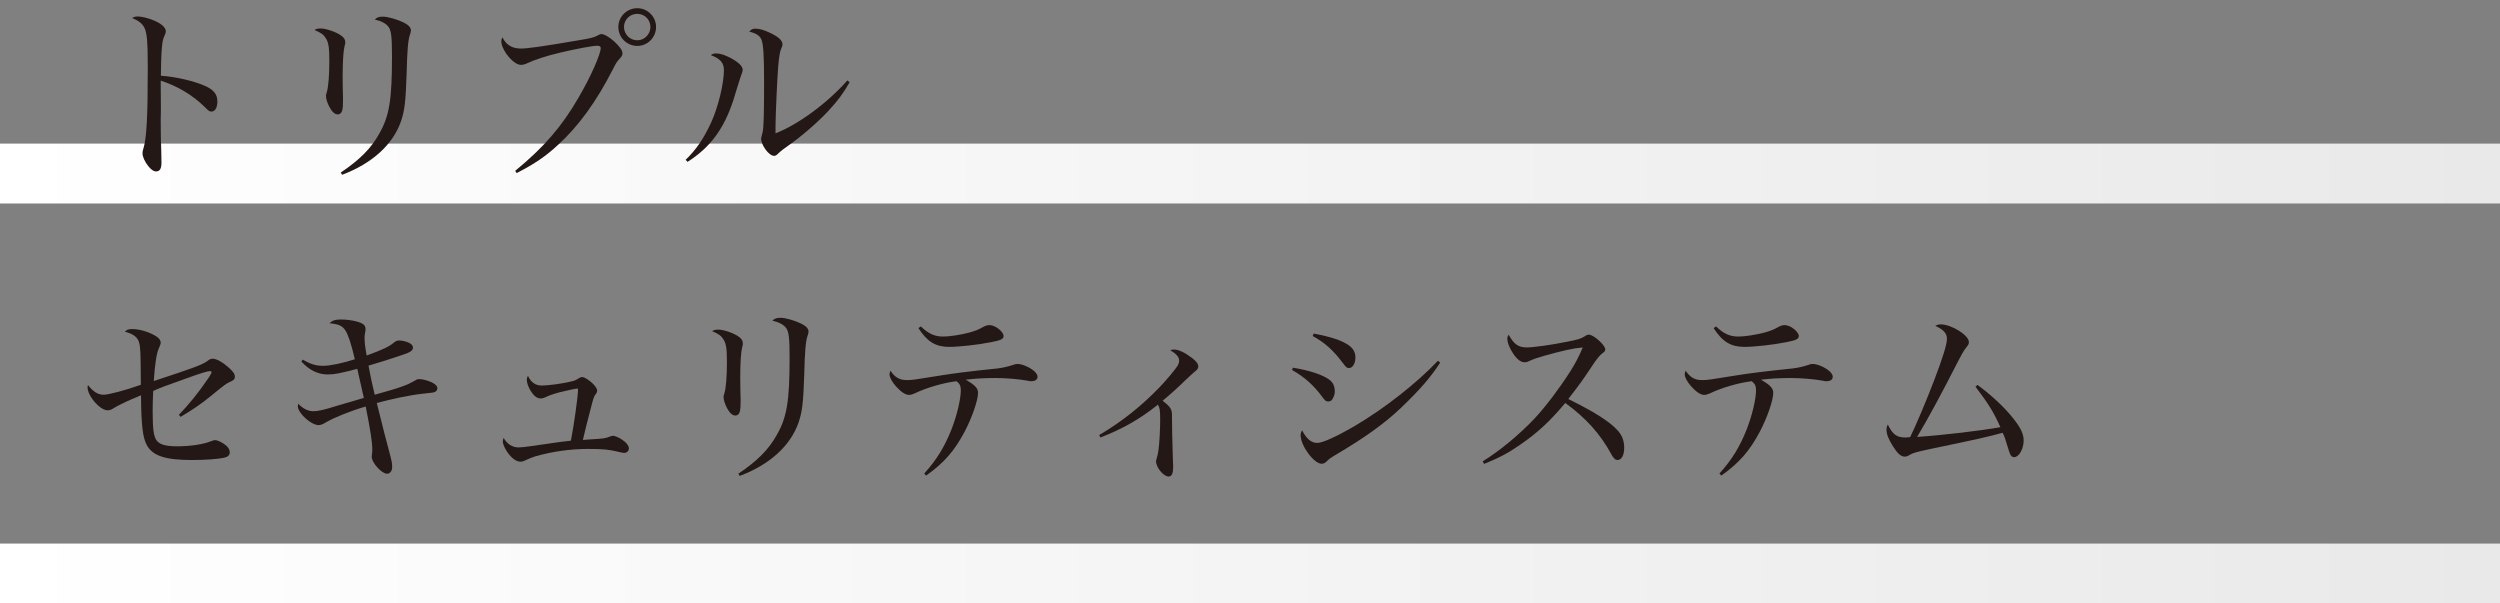
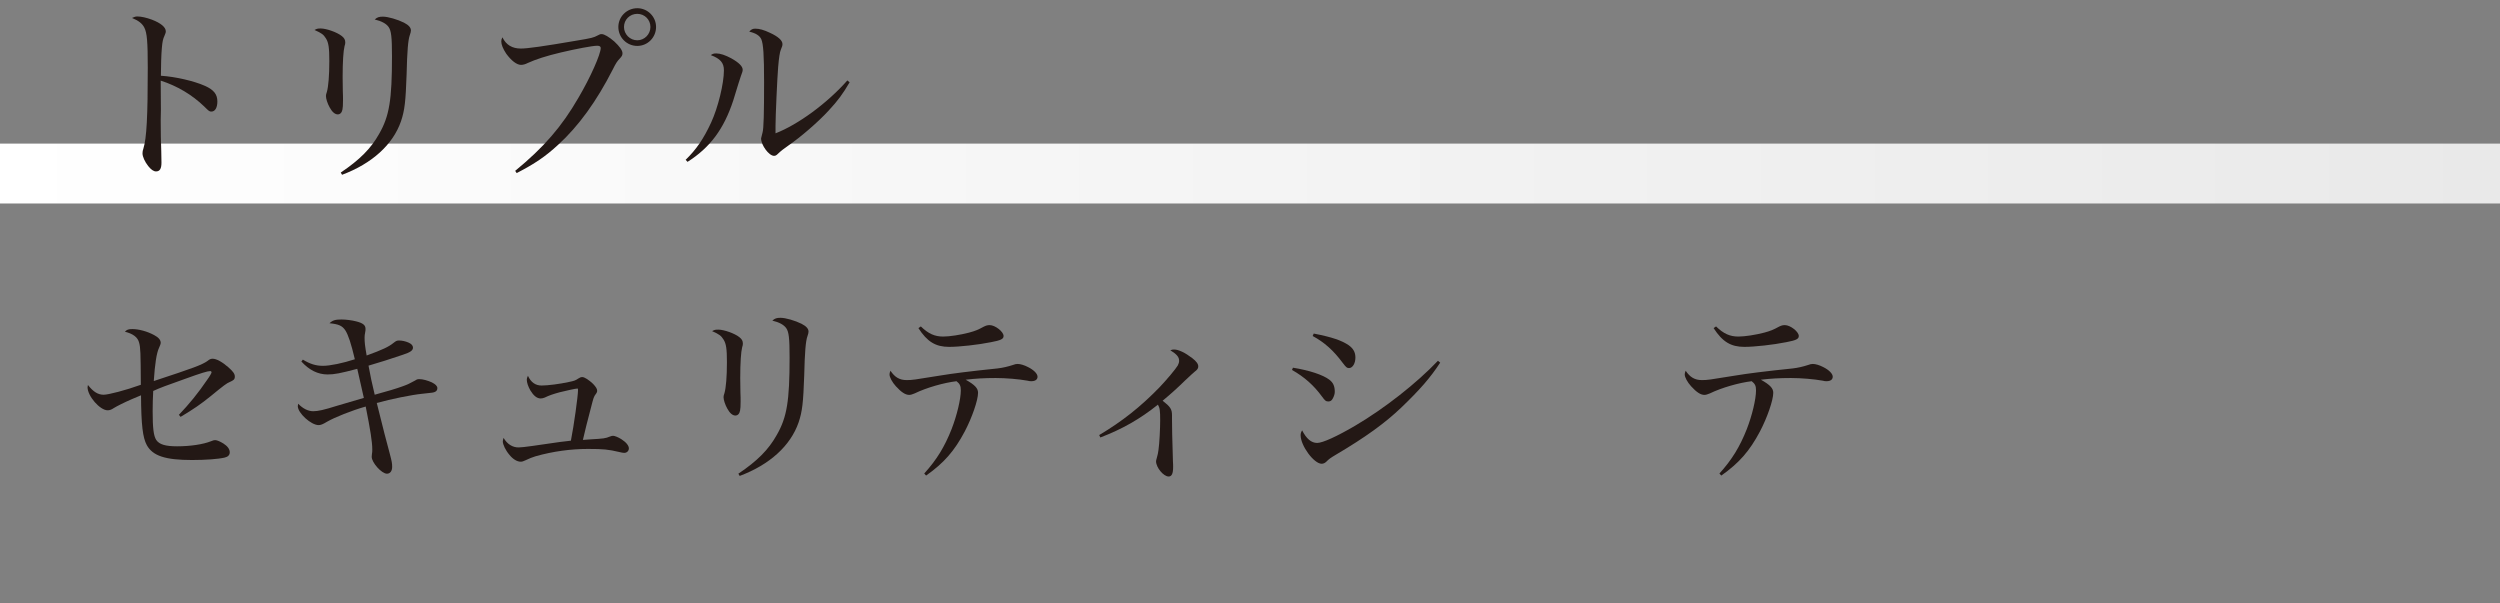
<svg xmlns="http://www.w3.org/2000/svg" xmlns:xlink="http://www.w3.org/1999/xlink" id="_レイヤー_2" width="353.409" height="85.307" viewBox="0 0 353.409 85.307">
  <rect x="0" y="0" width="353.409" height="85.307" fill="#808080" stroke="none" />
  <defs>
    <style>.cls-1{fill:url(#_新規グラデーションスウォッチ_11-2);}.cls-1,.cls-2,.cls-3{stroke-width:0px;}.cls-2{fill:#231815;}.cls-3{fill:url(#_新規グラデーションスウォッチ_11);}</style>
    <linearGradient id="_新規グラデーションスウォッチ_11" x1="-.001" y1="298.958" x2="417.647" y2="298.958" gradientTransform="translate(.001 -217.883) scale(.846 1)" gradientUnits="userSpaceOnUse">
      <stop offset="0" stop-color="#fff" />
      <stop offset="1" stop-color="#e9e9e9" />
    </linearGradient>
    <linearGradient id="_新規グラデーションスウォッチ_11-2" x1="-.001" y1="242.417" x2="417.647" y2="242.417" xlink:href="#_新規グラデーションスウォッチ_11" />
  </defs>
  <g id="Layer_4">
-     <rect class="cls-3" x="0" y="76.842" width="353.409" height="8.464" />
    <rect class="cls-1" x="0" y="20.301" width="353.409" height="8.464" />
    <path class="cls-2" d="M19.405,2.328c.557,0,1.273.159,2.068.451,1.246.477,1.963,1.061,1.963,1.644,0,.186-.026.239-.186.637-.213.451-.292.822-.371,1.75-.08.822-.133,2.652-.133,3.898,2.068.133,4.693.743,6.232,1.432,1.246.557,1.75,1.193,1.75,2.201,0,.875-.318,1.432-.849,1.432-.265,0-.345-.053-1.008-.716-1.724-1.67-3.845-2.917-6.153-3.66.027,2.254.027,3.262.027,4.164,0,.531-.027.981-.027,1.379,0,2.201.027,2.705.08,4.455,0,.372.027,1.167.027,1.591,0,.875-.239,1.247-.77,1.247-.345,0-.717-.265-1.114-.769-.478-.61-.796-1.326-.796-1.777,0-.239.027-.424.133-.716.451-1.458.61-4.482.61-11.403,0-3.66-.106-4.906-.478-5.649-.291-.583-.822-1.008-1.75-1.379.345-.159.504-.212.742-.212Z" />
    <path class="cls-2" d="M45.334,4.025c.795,0,2.307.531,2.97,1.061.371.292.504.53.504.928,0,.106-.026.318-.106.53-.158.61-.266,2.201-.266,4.323,0,.372,0,1.008.027,2.069.026.503.026.795.026,1.246,0,.716-.026,1.008-.079,1.3-.08.424-.318.689-.664.689-.397,0-.795-.345-1.14-.981-.318-.557-.53-1.247-.53-1.618,0-.186.026-.239.133-.583.212-.743.344-2.307.344-4.349,0-1.883-.105-2.625-.477-3.209-.346-.557-.61-.743-1.618-1.193.345-.186.451-.212.876-.212ZM48.171,24.392c2.679-1.803,4.27-3.395,5.437-5.489,1.432-2.493,1.804-4.8,1.804-10.926,0-2.758-.106-3.633-.478-4.164-.345-.478-.981-.822-1.963-1.061.371-.318.61-.398,1.167-.398.716,0,2.069.398,2.971.849.663.345.981.689.981,1.114q0,.212-.16.663c-.238.663-.371,2.174-.45,5.542-.133,3.792-.265,5.065-.796,6.63-1.141,3.289-4.084,5.967-8.327,7.558l-.186-.318Z" />
    <path class="cls-2" d="M72.827,24.154c4.058-3.342,6.577-6.232,8.964-10.369,1.697-2.891,3.129-6.126,3.129-7.001,0-.212-.159-.318-.504-.318-.637,0-3.023.451-5.145.955-2.016.478-3.501.955-4.668,1.485-.345.186-.689.265-.955.265-.609,0-1.379-.61-2.094-1.591-.451-.689-.69-1.273-.69-1.724,0-.186.026-.318.159-.583.504,1.061,1.379,1.591,2.6,1.591.954,0,3.209-.318,7.85-1.114,2.228-.372,2.413-.424,3.023-.743.291-.159.371-.186.557-.186.371,0,1.034.398,1.777,1.034.769.716,1.166,1.273,1.166,1.671,0,.292-.08.424-.397.769-.372.398-.504.583-.981,1.538-2.254,4.429-4.826,8.009-7.717,10.634-1.777,1.645-3.262,2.652-5.861,4.004l-.212-.318ZM92.743,3.813c0,1.485-1.193,2.679-2.651,2.679-1.485,0-2.68-1.193-2.68-2.679,0-1.458,1.194-2.652,2.68-2.652,1.458,0,2.651,1.193,2.651,2.652ZM88.209,3.813c0,1.034.848,1.883,1.883,1.883,1.008,0,1.855-.849,1.855-1.883s-.822-1.856-1.855-1.856c-1.062,0-1.883.822-1.883,1.856Z" />
    <path class="cls-2" d="M96.926,22.589c1.485-1.432,2.546-2.97,3.607-5.277.98-2.122,1.803-5.516,1.803-7.373,0-1.061-.504-1.644-1.856-2.148.265-.186.425-.239.769-.239.584,0,1.273.239,2.122.689,1.087.61,1.618,1.141,1.618,1.618,0,.212-.053.345-.266.928q-.133.345-1.061,3.395c-1.326,4.058-3.289,6.683-6.471,8.699l-.266-.292ZM120.105,11.636c-.981,1.671-1.645,2.572-2.971,4.004-1.485,1.618-3.951,3.739-5.648,4.906-.583.398-1.167.849-1.485,1.167-.238.239-.371.318-.583.318-.716,0-1.83-1.512-1.83-2.466,0-.027.079-.292.212-.849.159-.583.213-2.705.213-7.107,0-3.819-.106-5.41-.398-6.073-.238-.504-.77-.849-1.697-1.061.266-.318.478-.424.849-.424.583,0,1.247.186,2.069.583,1.166.53,1.776,1.087,1.776,1.591,0,.212-.026.318-.239.822-.133.318-.265,1.141-.371,2.44-.133,1.618-.371,7.001-.371,8.274v1.087c3.209-1.247,7.293-4.243,10.157-7.479l.318.265Z" />
    <path class="cls-2" d="M25.292,58.636c1.405-1.458,2.731-3.076,4.005-4.959.371-.504.609-.955.609-1.034,0-.106-.08-.186-.186-.186-.371,0-1.326.292-3.447,1.061-2.971,1.061-3.501,1.247-4.615,1.75-.053,1.087-.079,1.83-.079,2.864,0,2.387.133,3.474.504,4.058.425.637,1.3.902,2.944.902,1.855,0,3.659-.265,4.799-.716.346-.132.398-.159.584-.159.266,0,.689.186,1.167.477.583.372.901.796.901,1.247,0,.371-.238.636-.716.743-.875.212-2.679.345-4.614.345-3.793,0-5.543-.583-6.392-2.095-.583-1.061-.796-2.891-.821-7.054q-.293.106-1.326.557c-.982.424-2.096.981-2.52,1.247-.346.239-.61.318-.875.318-1.088,0-2.838-2.016-2.838-3.262,0-.026.026-.186.053-.318.77.981,1.432,1.379,2.228,1.379.663,0,3.13-.637,5.251-1.406-.026-4.641-.053-5.25-.238-5.94-.186-.769-.849-1.273-2.016-1.564.291-.292.477-.371,1.061-.371.902,0,2.096.318,3.076.849.61.318.928.689.928,1.087q0,.212-.238.716c-.344.716-.583,2.254-.742,4.694,2.811-.928,4.641-1.538,5.622-1.909q1.433-.531,1.962-.928c.293-.239.479-.318.743-.318.53,0,1.353.451,2.228,1.22.663.583.902.928.902,1.3,0,.397-.16.53-.77.795-.345.133-.822.478-2.625,1.962-1.406,1.141-2.414,1.83-4.27,2.944l-.239-.292Z" />
    <path class="cls-2" d="M42.815,50.839c1.008.61,1.83.875,2.837.875s2.812-.372,4.509-.928c-.531-2.254-.928-3.421-1.326-4.058-.451-.689-.955-.902-2.254-1.034.451-.424.822-.53,1.697-.53.609,0,1.459.106,2.068.265.955.239,1.326.53,1.326,1.061,0,.159,0,.265-.053.504-.054.318-.08.451-.08.716,0,.716.053,1.167.291,2.546,2.255-.822,3.104-1.22,3.793-1.777.371-.292.478-.345.795-.345.398,0,.902.106,1.326.292.425.186.637.424.637.716,0,.397-.371.663-1.432,1.007-1.617.557-3.554,1.167-4.854,1.539.238,1.352.504,2.572.875,4.11,1.592-.424,3.183-.902,4.031-1.22q.77-.266,1.697-.796c.238-.159.345-.186.584-.186.477,0,1.166.186,1.75.451.53.265.795.531.795.822,0,.239-.105.398-.291.504-.266.132-.318.132-1.856.292-1.405.133-4.429.743-6.418,1.3q1.272,5.145,1.856,7.24c.266,1.008.318,1.299.318,1.803,0,.583-.292.955-.742.955-.743,0-2.148-1.565-2.148-2.387,0-.026.026-.186.026-.345.054-.265.054-.451.054-.689,0-1.087-.266-2.731-.929-6.073-2.042.583-4.35,1.511-5.464,2.148-.609.371-.9.478-1.193.478-1.061,0-2.943-1.697-2.943-2.679,0-.08.027-.186.053-.345.664.689,1.406,1.061,2.122,1.061.689,0,1.512-.186,3.368-.769q1.326-.397,3.793-1.114c-.318-1.458-.743-3.315-.929-4.11-2.413.636-3.235.795-4.19.795-1.379,0-2.599-.61-3.713-1.83l.213-.265Z" />
    <path class="cls-2" d="M76.567,54.499c.875,0,2.546-.212,3.871-.504.77-.159.902-.212,1.301-.478.238-.159.371-.212.582-.212.318,0,.955.424,1.512.955.425.451.584.716.584.981,0,.133-.053.292-.186.451-.292.371-.345.583-.663,1.83-.504,1.856-.954,3.739-1.167,4.667q.266-.026,1.088-.08c1.83-.106,2.095-.132,2.73-.397.213-.08.318-.106.451-.106.239,0,.742.212,1.167.478.663.424,1.062.902,1.062,1.299,0,.372-.292.637-.664.637-.158,0-.424-.053-.742-.133-1.484-.345-2.148-.424-4.375-.424-2.44,0-4.96.345-7.399,1.034-.504.159-.849.292-1.405.557-.346.159-.479.212-.717.212-.504,0-1.113-.372-1.591-.981-.53-.61-.929-1.458-.929-1.883,0-.106.027-.212.106-.504.53.901,1.272,1.353,2.122,1.353.318,0,1.033-.08,1.962-.212q2.466-.371,3.872-.557,1.034-.133,1.564-.186c.424-2.121,1.008-6.338,1.008-7.16,0-.159-.026-.212-.08-.212-.238,0-1.697.318-2.519.53-.876.239-1.512.451-2.095.743-.186.08-.398.132-.584.132-.53,0-1.008-.397-1.459-1.14-.318-.557-.504-1.114-.504-1.512,0-.159.027-.265.16-.557.424.928,1.061,1.379,1.936,1.379Z" />
    <path class="cls-2" d="M101.541,46.596c.795,0,2.307.53,2.97,1.061.371.292.504.53.504.928,0,.106-.026.318-.106.53-.158.61-.266,2.201-.266,4.323,0,.371,0,1.008.027,2.068.026.504.026.796.026,1.247,0,.716-.026,1.008-.079,1.299-.08.425-.318.69-.664.69-.397,0-.795-.345-1.14-.981-.318-.557-.53-1.247-.53-1.618,0-.186.026-.239.133-.583.212-.743.344-2.307.344-4.349,0-1.883-.105-2.625-.477-3.209-.346-.557-.61-.743-1.618-1.193.345-.186.451-.212.876-.212ZM104.378,66.963c2.679-1.804,4.27-3.395,5.437-5.49,1.432-2.493,1.804-4.8,1.804-10.926,0-2.758-.106-3.633-.478-4.164-.345-.478-.981-.822-1.963-1.061.371-.318.61-.397,1.167-.397.716,0,2.069.397,2.971.849.663.345.981.689.981,1.114q0,.212-.16.663c-.238.663-.371,2.174-.45,5.542-.133,3.792-.265,5.065-.796,6.63-1.141,3.289-4.084,5.967-8.327,7.558l-.186-.318Z" />
    <path class="cls-2" d="M130.653,66.937c1.776-1.962,2.891-3.792,3.871-6.285.742-1.909,1.3-4.217,1.3-5.463,0-.637-.133-.928-.61-1.3-1.777.212-4.217.902-5.914,1.724-.318.132-.557.212-.769.212-.53,0-1.114-.371-1.884-1.22-.529-.583-.9-1.273-.9-1.671,0-.159.025-.239.132-.53.61.928,1.3,1.326,2.28,1.326.822,0,.955-.027,4.721-.637,1.751-.292,4.244-.61,8.115-1.008.717-.08,1.512-.265,2.148-.477.397-.133.477-.159.716-.159.372,0,.929.159,1.485.451.795.398,1.326.928,1.326,1.353,0,.398-.318.636-.875.636-.186,0-.239,0-.584-.08-1.141-.212-2.996-.371-4.455-.371-1.645,0-2.891.08-4.243.239,1.325.743,1.75,1.22,1.75,1.856,0,1.034-.849,3.5-1.883,5.463-1.458,2.758-2.944,4.456-5.463,6.232l-.265-.292ZM130.174,46.145c1.062,1.034,1.963,1.432,3.156,1.432.928,0,2.439-.239,3.66-.557.875-.238,1.272-.397,2.095-.849.318-.159.53-.212.822-.212.769,0,1.962.928,1.962,1.538,0,.424-.371.61-1.776.875-1.83.372-4.509.663-5.914.663-1.909,0-3.103-.716-4.349-2.652l.344-.239Z" />
    <path class="cls-2" d="M155.387,61.5c3.209-1.909,5.808-3.951,8.513-6.736,1.062-1.114,2.28-2.573,2.599-3.103.133-.265.186-.451.186-.663,0-.53-.344-.928-1.246-1.485.238-.08.318-.106.531-.106.636,0,1.564.451,2.572,1.22.583.451.848.822.848,1.167,0,.292-.133.477-.529.769q-.293.239-1.301,1.193c-1.033,1.008-2.041,1.936-3.208,2.891,1.087.849,1.325,1.193,1.325,2.042v.53c0,1.247.027,2.44.133,5.994.027.345.027.61.027.795,0,.928-.186,1.353-.637,1.353-.717,0-1.777-1.273-1.777-2.148,0-.106.027-.186.106-.478.132-.451.186-.716.239-1.14.132-.875.238-3.023.238-4.164,0-1.406-.053-1.777-.318-2.228-2.52,2.016-5.012,3.448-8.142,4.641l-.159-.345Z" />
    <path class="cls-2" d="M182.775,51.979c2.308.371,4.243,1.008,5.145,1.697.558.424.769.928.769,1.724,0,.265-.105.61-.265.902-.159.318-.345.451-.636.451-.346,0-.479-.106-.902-.689-1.141-1.564-2.467-2.758-4.243-3.766l.133-.318ZM203.592,51.263c-1.405,2.148-2.863,3.819-5.516,6.365-2.281,2.174-5.012,4.164-9.282,6.683-.716.424-.928.583-1.3.955-.186.186-.424.292-.662.292-1.088,0-2.971-2.546-2.971-4.031,0-.265.053-.424.213-.689.609,1.193,1.299,1.777,2.121,1.777.77,0,2.758-.901,5.383-2.439,4.138-2.44,8.646-5.967,11.695-9.176l.318.265ZM185.718,47.153c2.599.504,3.952.981,4.933,1.644.663.478.955,1.008.955,1.75,0,.822-.398,1.485-.902,1.485-.291,0-.397-.08-.901-.743-1.3-1.75-2.572-2.891-4.243-3.792l.159-.345Z" />
-     <path class="cls-2" d="M209.605,65.213c2.467-1.512,5.278-3.872,7.372-6.1,1.592-1.724,3.475-4.217,5.013-6.63.796-1.273,1.247-2.148,1.751-3.368-1.3.106-2.838.451-5.49,1.193-1.061.318-1.353.398-2.228.796-.132.08-.318.106-.504.106-.61,0-1.22-.53-1.856-1.618-.371-.663-.584-1.247-.584-1.697,0-.212.027-.318.187-.583.769,1.379,1.379,1.803,2.599,1.803.849,0,3.554-.371,5.596-.795,1.645-.318,1.989-.424,2.546-.769.265-.186.425-.239.61-.239.662,0,2.307,1.485,2.307,2.068,0,.212-.105.372-.371.531q-.584.424-1.512,1.856c-1.299,1.963-1.645,2.44-3.342,4.641,3.607,1.777,5.756,3.129,6.869,4.323.716.743,1.034,1.538,1.034,2.572s-.371,1.724-.929,1.724c-.344,0-.583-.239-.928-.875-1.512-2.784-3.58-5.092-6.471-7.187-2.148,2.572-3.925,4.216-6.391,5.914-1.725,1.193-2.891,1.804-5.092,2.705l-.187-.371Z" />
    <path class="cls-2" d="M243.066,66.937c1.776-1.962,2.891-3.792,3.872-6.285.742-1.909,1.299-4.217,1.299-5.463,0-.637-.133-.928-.609-1.3-1.777.212-4.217.902-5.914,1.724-.318.132-.557.212-.77.212-.53,0-1.113-.371-1.883-1.22-.53-.583-.901-1.273-.901-1.671,0-.159.026-.239.132-.53.611.928,1.301,1.326,2.281,1.326.822,0,.955-.027,4.721-.637,1.75-.292,4.243-.61,8.115-1.008.716-.08,1.512-.265,2.148-.477.397-.133.477-.159.715-.159.372,0,.929.159,1.486.451.795.398,1.325.928,1.325,1.353,0,.398-.317.636-.875.636-.186,0-.239,0-.583-.08-1.141-.212-2.997-.371-4.455-.371-1.645,0-2.891.08-4.244.239,1.326.743,1.75,1.22,1.75,1.856,0,1.034-.848,3.5-1.883,5.463-1.458,2.758-2.943,4.456-5.463,6.232l-.265-.292ZM242.588,46.145c1.061,1.034,1.963,1.432,3.156,1.432.928,0,2.439-.239,3.659-.557.876-.238,1.272-.397,2.095-.849.318-.159.531-.212.822-.212.77,0,1.963.928,1.963,1.538,0,.424-.371.61-1.777.875-1.83.372-4.508.663-5.914.663-1.908,0-3.102-.716-4.349-2.652l.345-.239Z" />
-     <path class="cls-2" d="M279.549,54.419c2.068,1.512,4.005,3.341,5.251,4.985.901,1.167,1.272,2.016,1.272,2.864,0,1.193-.662,2.36-1.352,2.36-.239,0-.451-.159-.557-.424q-.106-.212-.451-1.353c-.213-.743-.318-1.061-.61-1.671-2.122.583-3.925.981-9.68,2.175-2.52.53-2.997.663-3.474.955-.239.159-.451.239-.689.239-.531,0-1.008-.424-1.645-1.432-.663-1.061-.928-1.724-.928-2.36,0-.265.025-.424.186-.742.662,1.379,1.246,1.83,2.466,1.83.079,0,.212,0,.689-.053.769-1.539,2.28-5.119,3.395-8.036,1.247-3.262,1.804-5.092,1.804-5.861s-.478-1.299-1.645-1.83c.292-.159.478-.212.77-.212,1.512,0,3.978,1.538,3.978,2.493,0,.292-.054.371-.45.875-.293.372-.664,1.035-1.221,2.122-1.988,3.925-4.164,7.956-5.648,10.422,3.846-.265,8.91-.875,11.774-1.379-.928-2.095-1.75-3.395-3.526-5.729l.291-.238Z" />
  </g>
</svg>